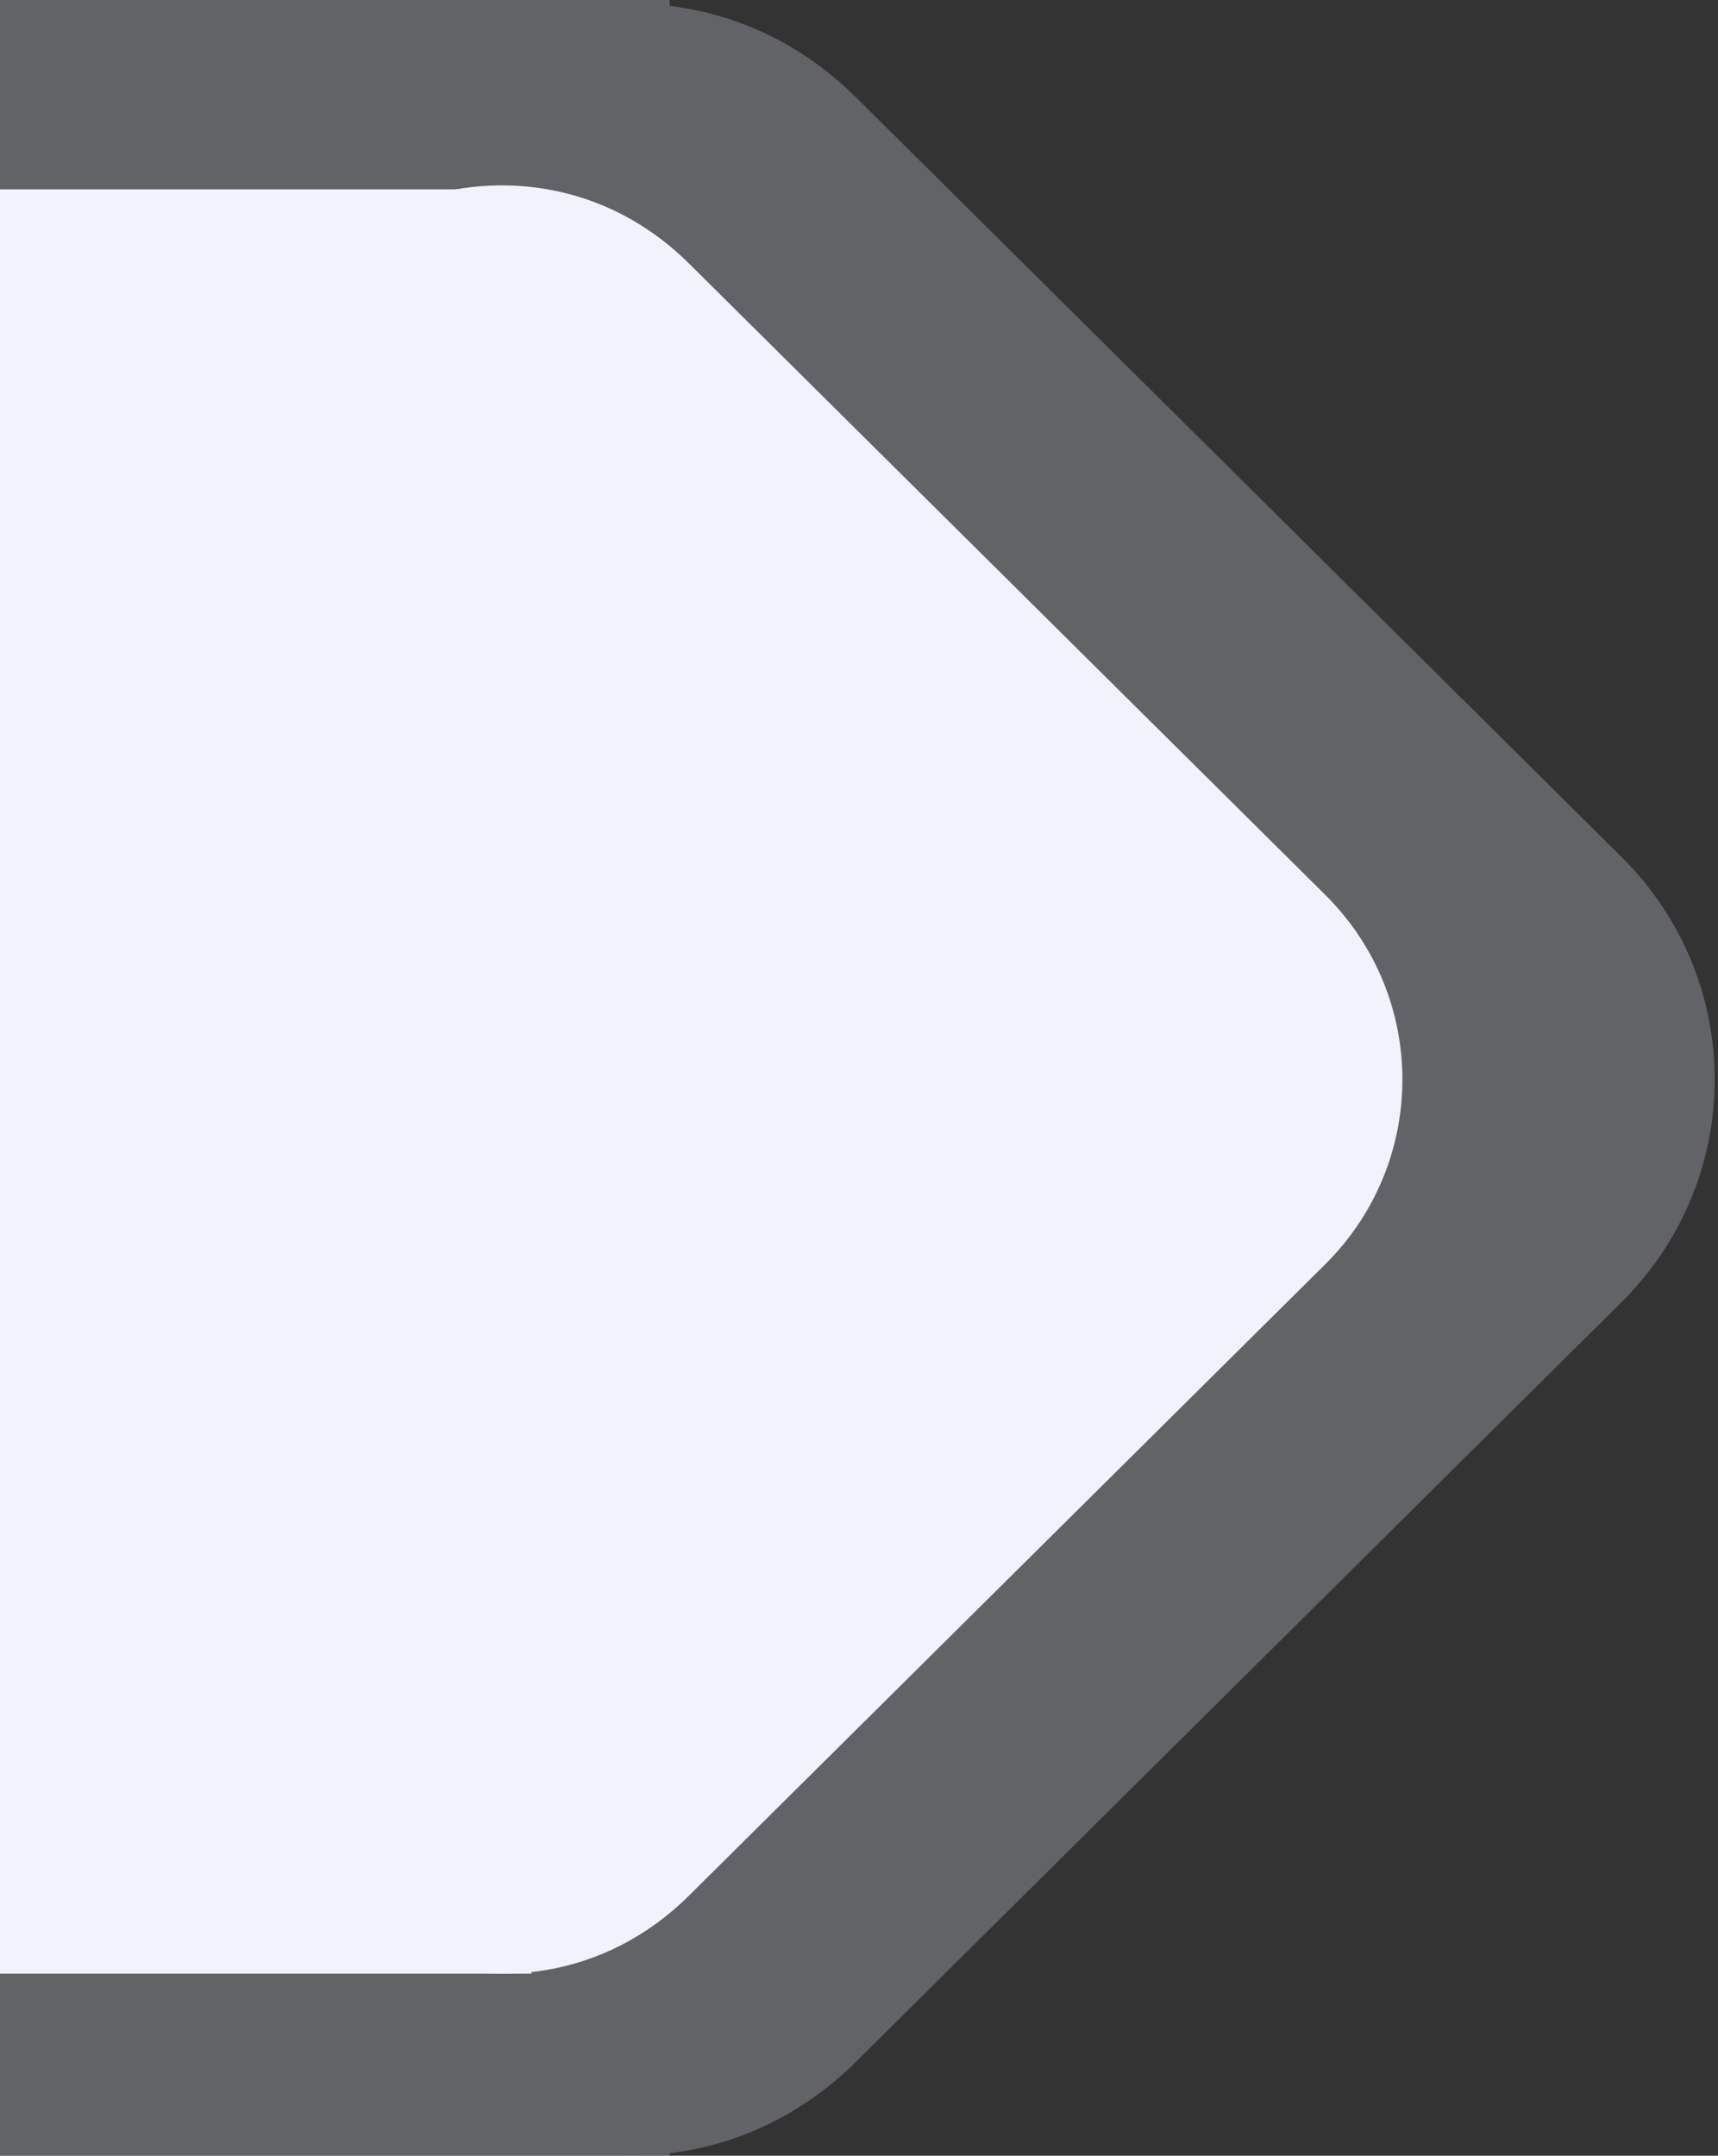
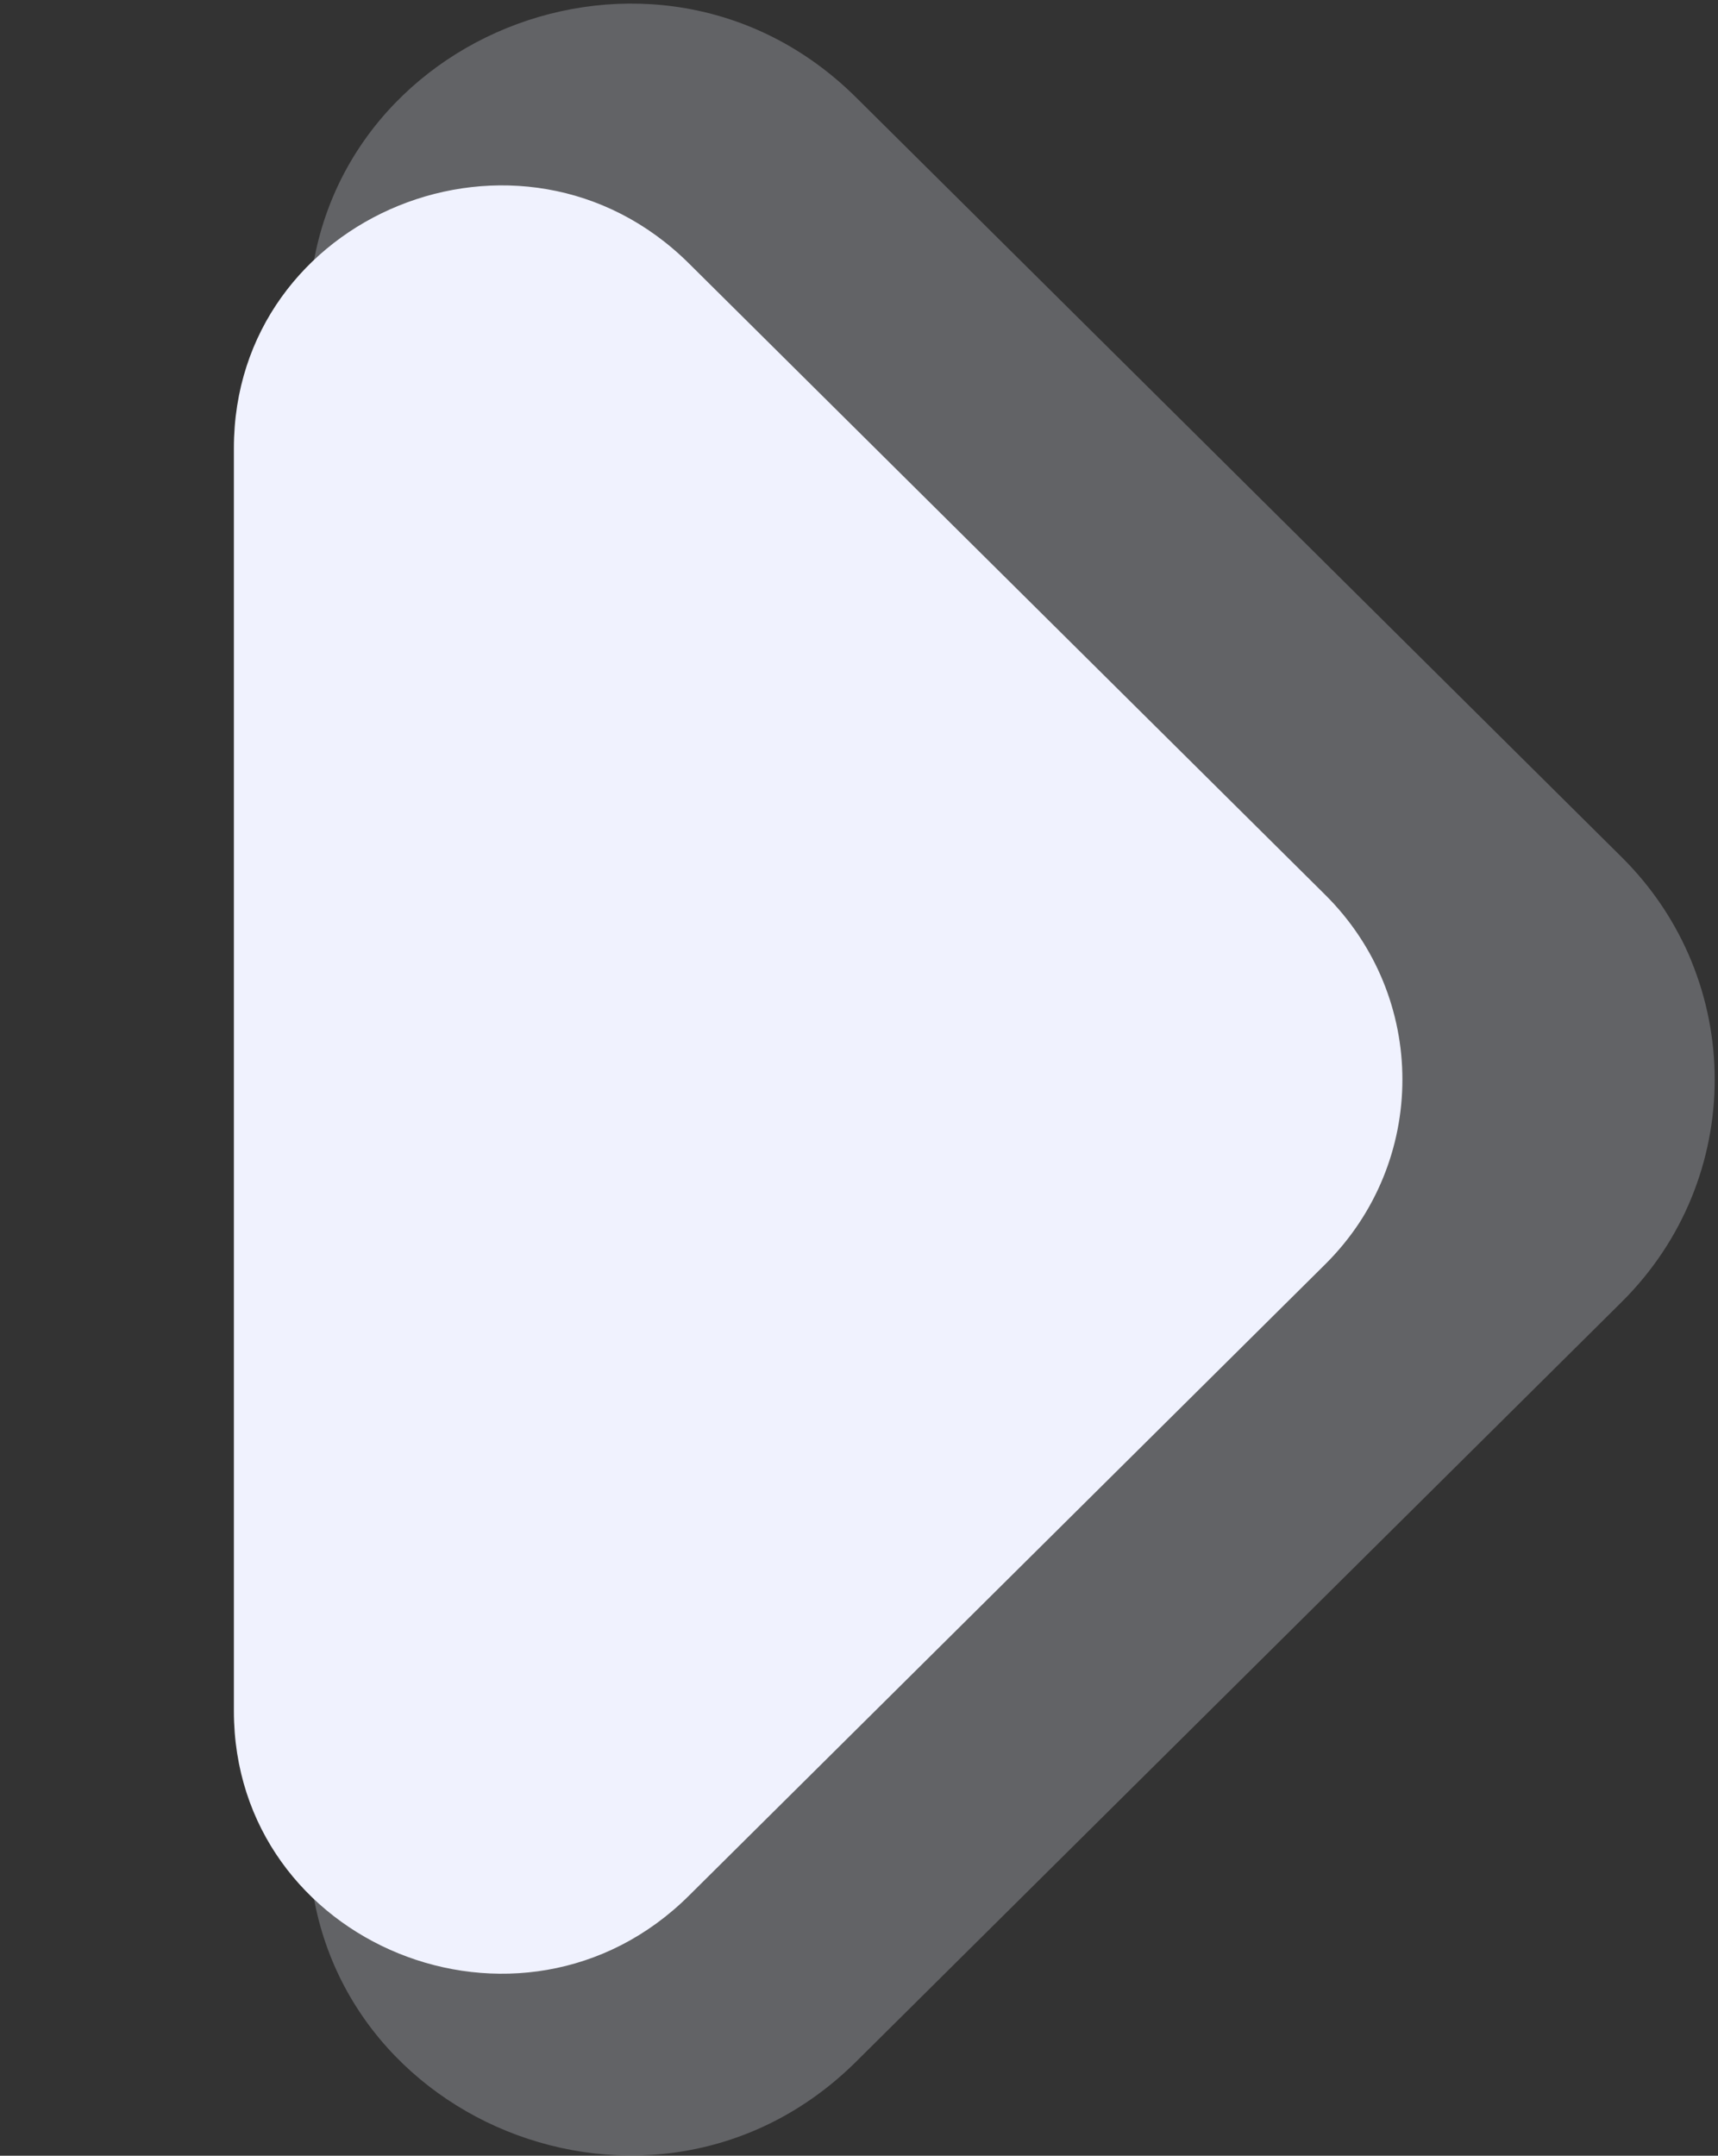
<svg xmlns="http://www.w3.org/2000/svg" width="236" height="296" viewBox="0 0 236 296" fill="none">
  <rect x="0" y="0" width="236" height="296" fill="#333333" stroke="none" />
  <g opacity="0.25">
    <path d="M222.766 117.689C239.807 134.591 239.807 161.875 222.766 178.777L117.6 283.087C89.929 310.532 42.395 291.227 42.395 252.543L42.395 43.924C42.395 5.24 89.929 -14.066 117.6 13.38L222.766 117.689Z" fill="#F0F2FE" />
-     <path d="M92 0L92 296L2.35569e-05 296L-1.52588e-05 1.20643e-05L92 0Z" fill="#F0F2FE" />
  </g>
-   <path d="M182.026 122.85C196.188 136.896 196.188 159.571 182.026 173.617L94.627 260.304C71.631 283.113 32.128 267.069 32.128 234.92L32.128 61.547C32.128 29.398 71.631 13.354 94.627 36.163L182.026 122.85Z" fill="#F0F2FE" />
-   <path d="M73 26L73 271L2.44985e-05 271L-7.62939e-06 26L73 26Z" fill="#F0F2FE" />
+   <path d="M182.026 122.85C196.188 136.896 196.188 159.571 182.026 173.617L94.627 260.304C71.631 283.113 32.128 267.069 32.128 234.92L32.128 61.547C32.128 29.398 71.631 13.354 94.627 36.163L182.026 122.85" fill="#F0F2FE" />
</svg>